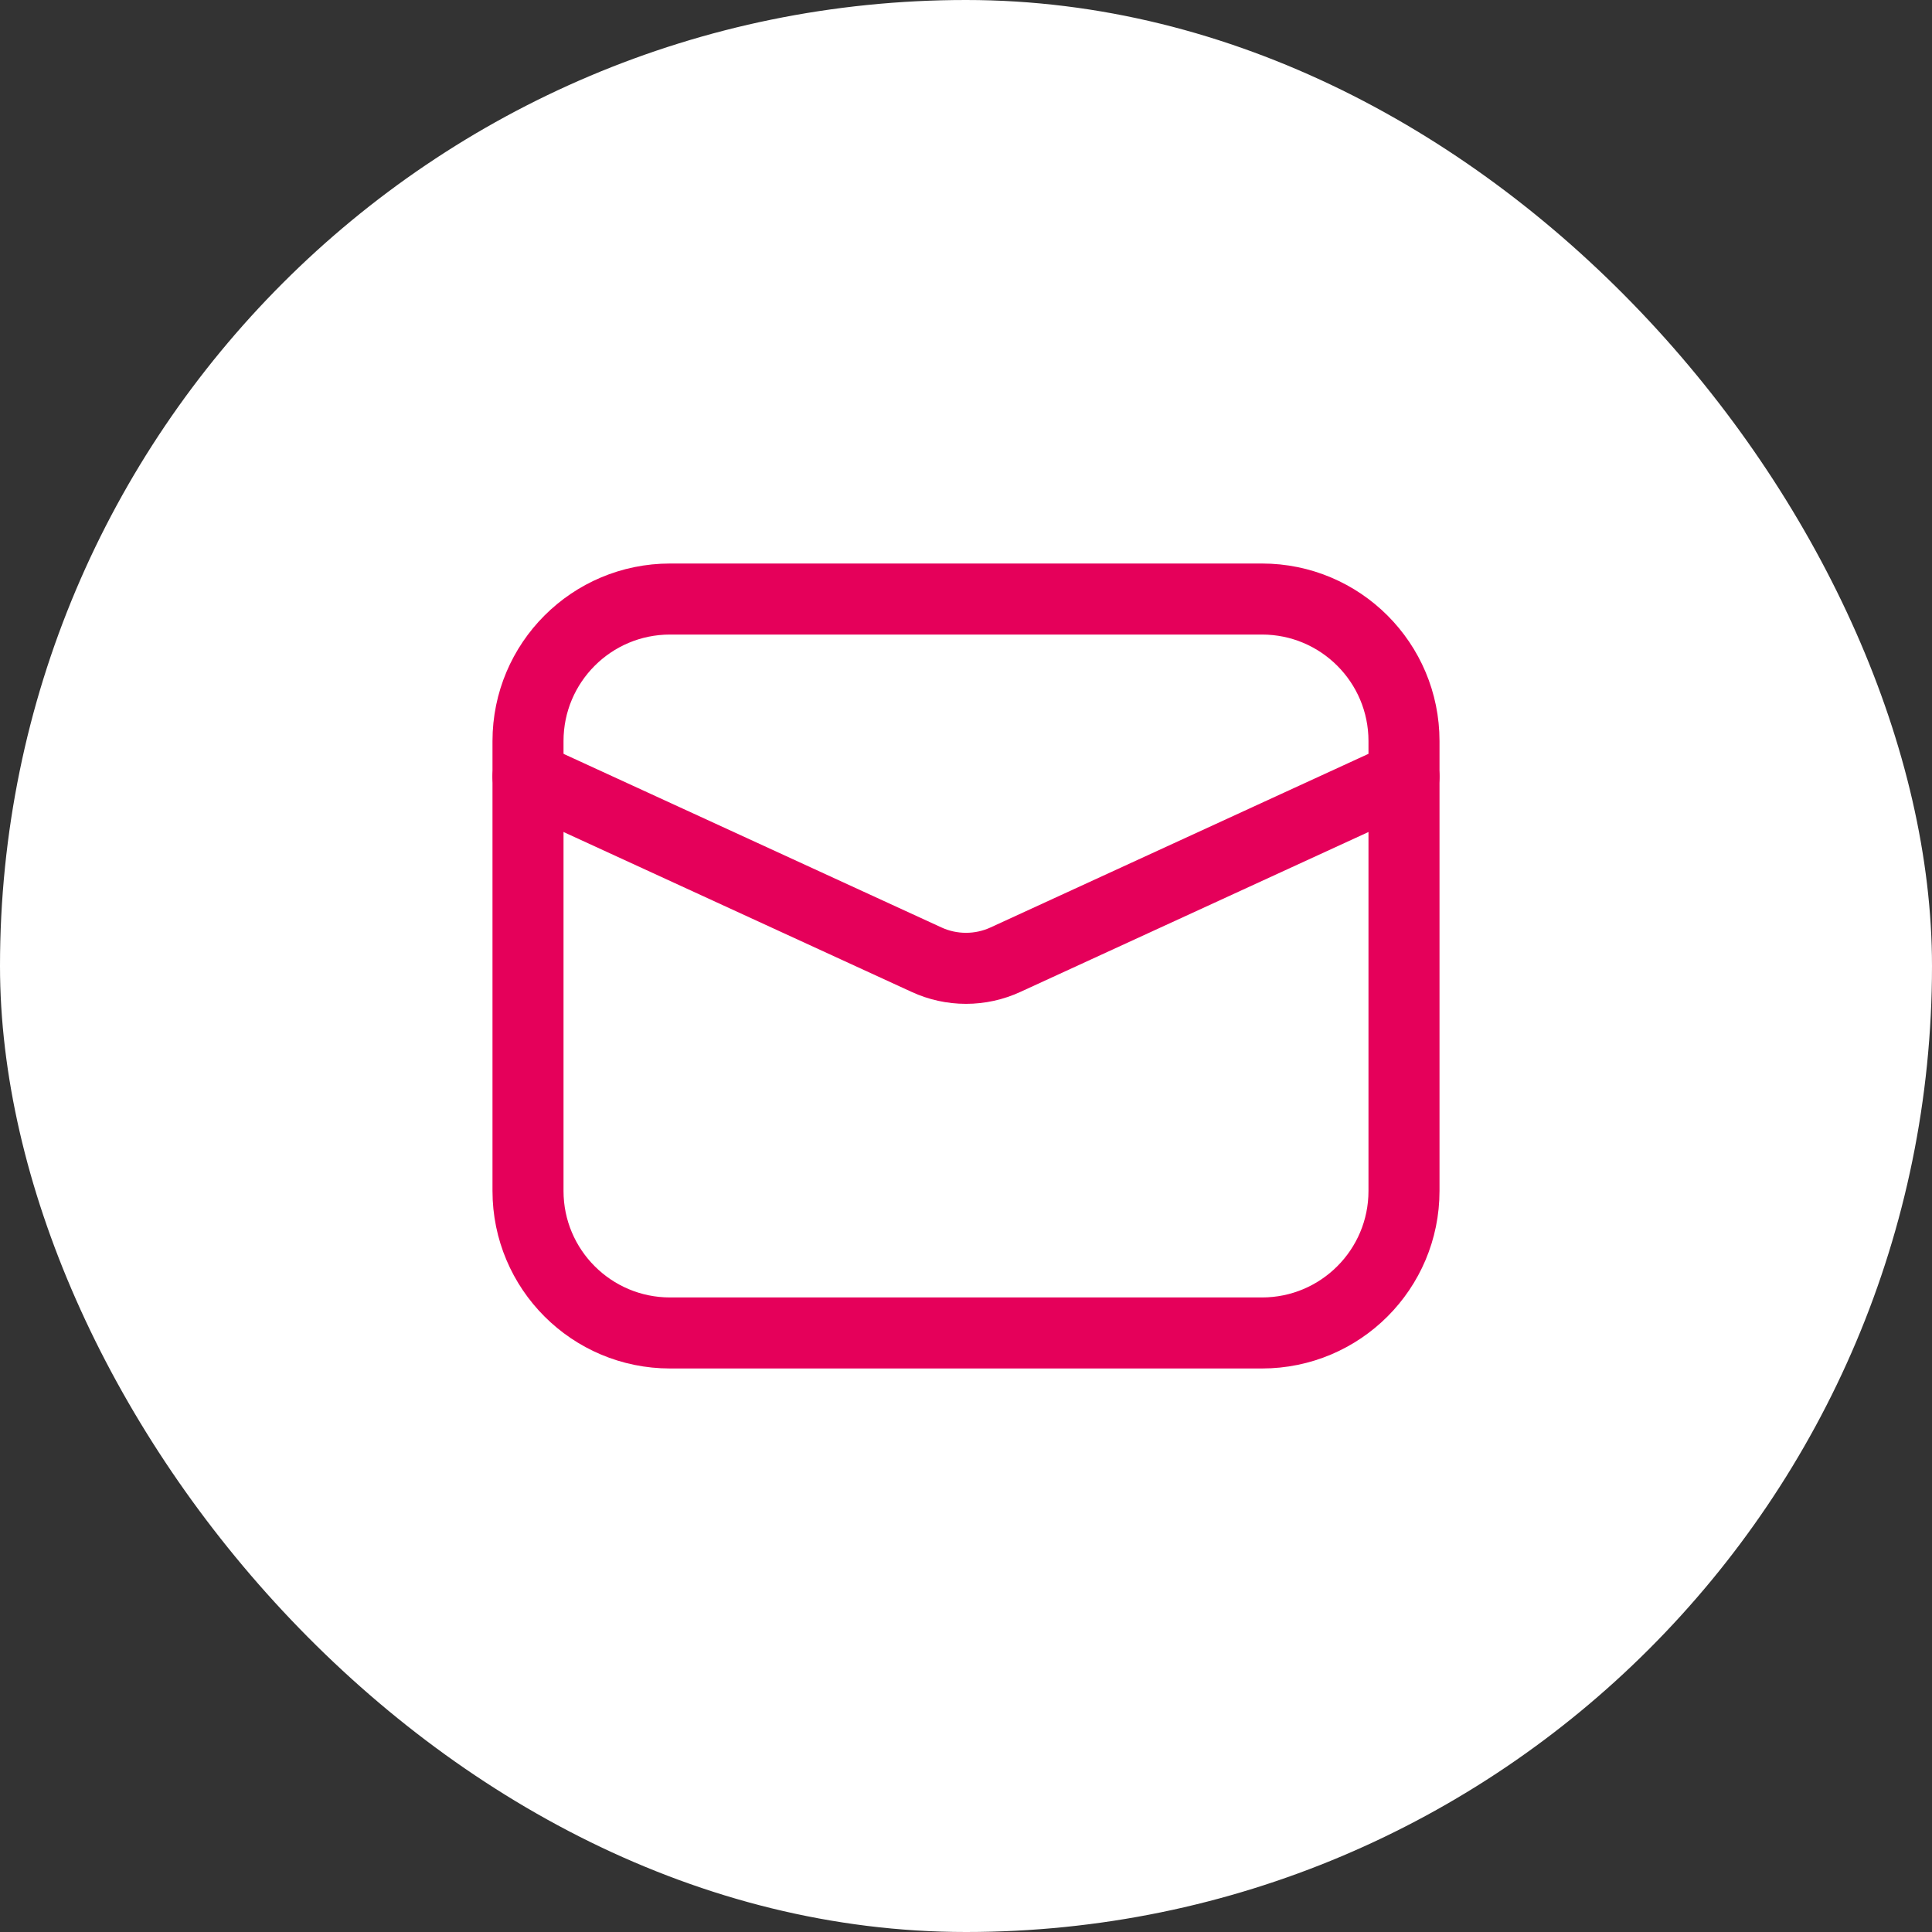
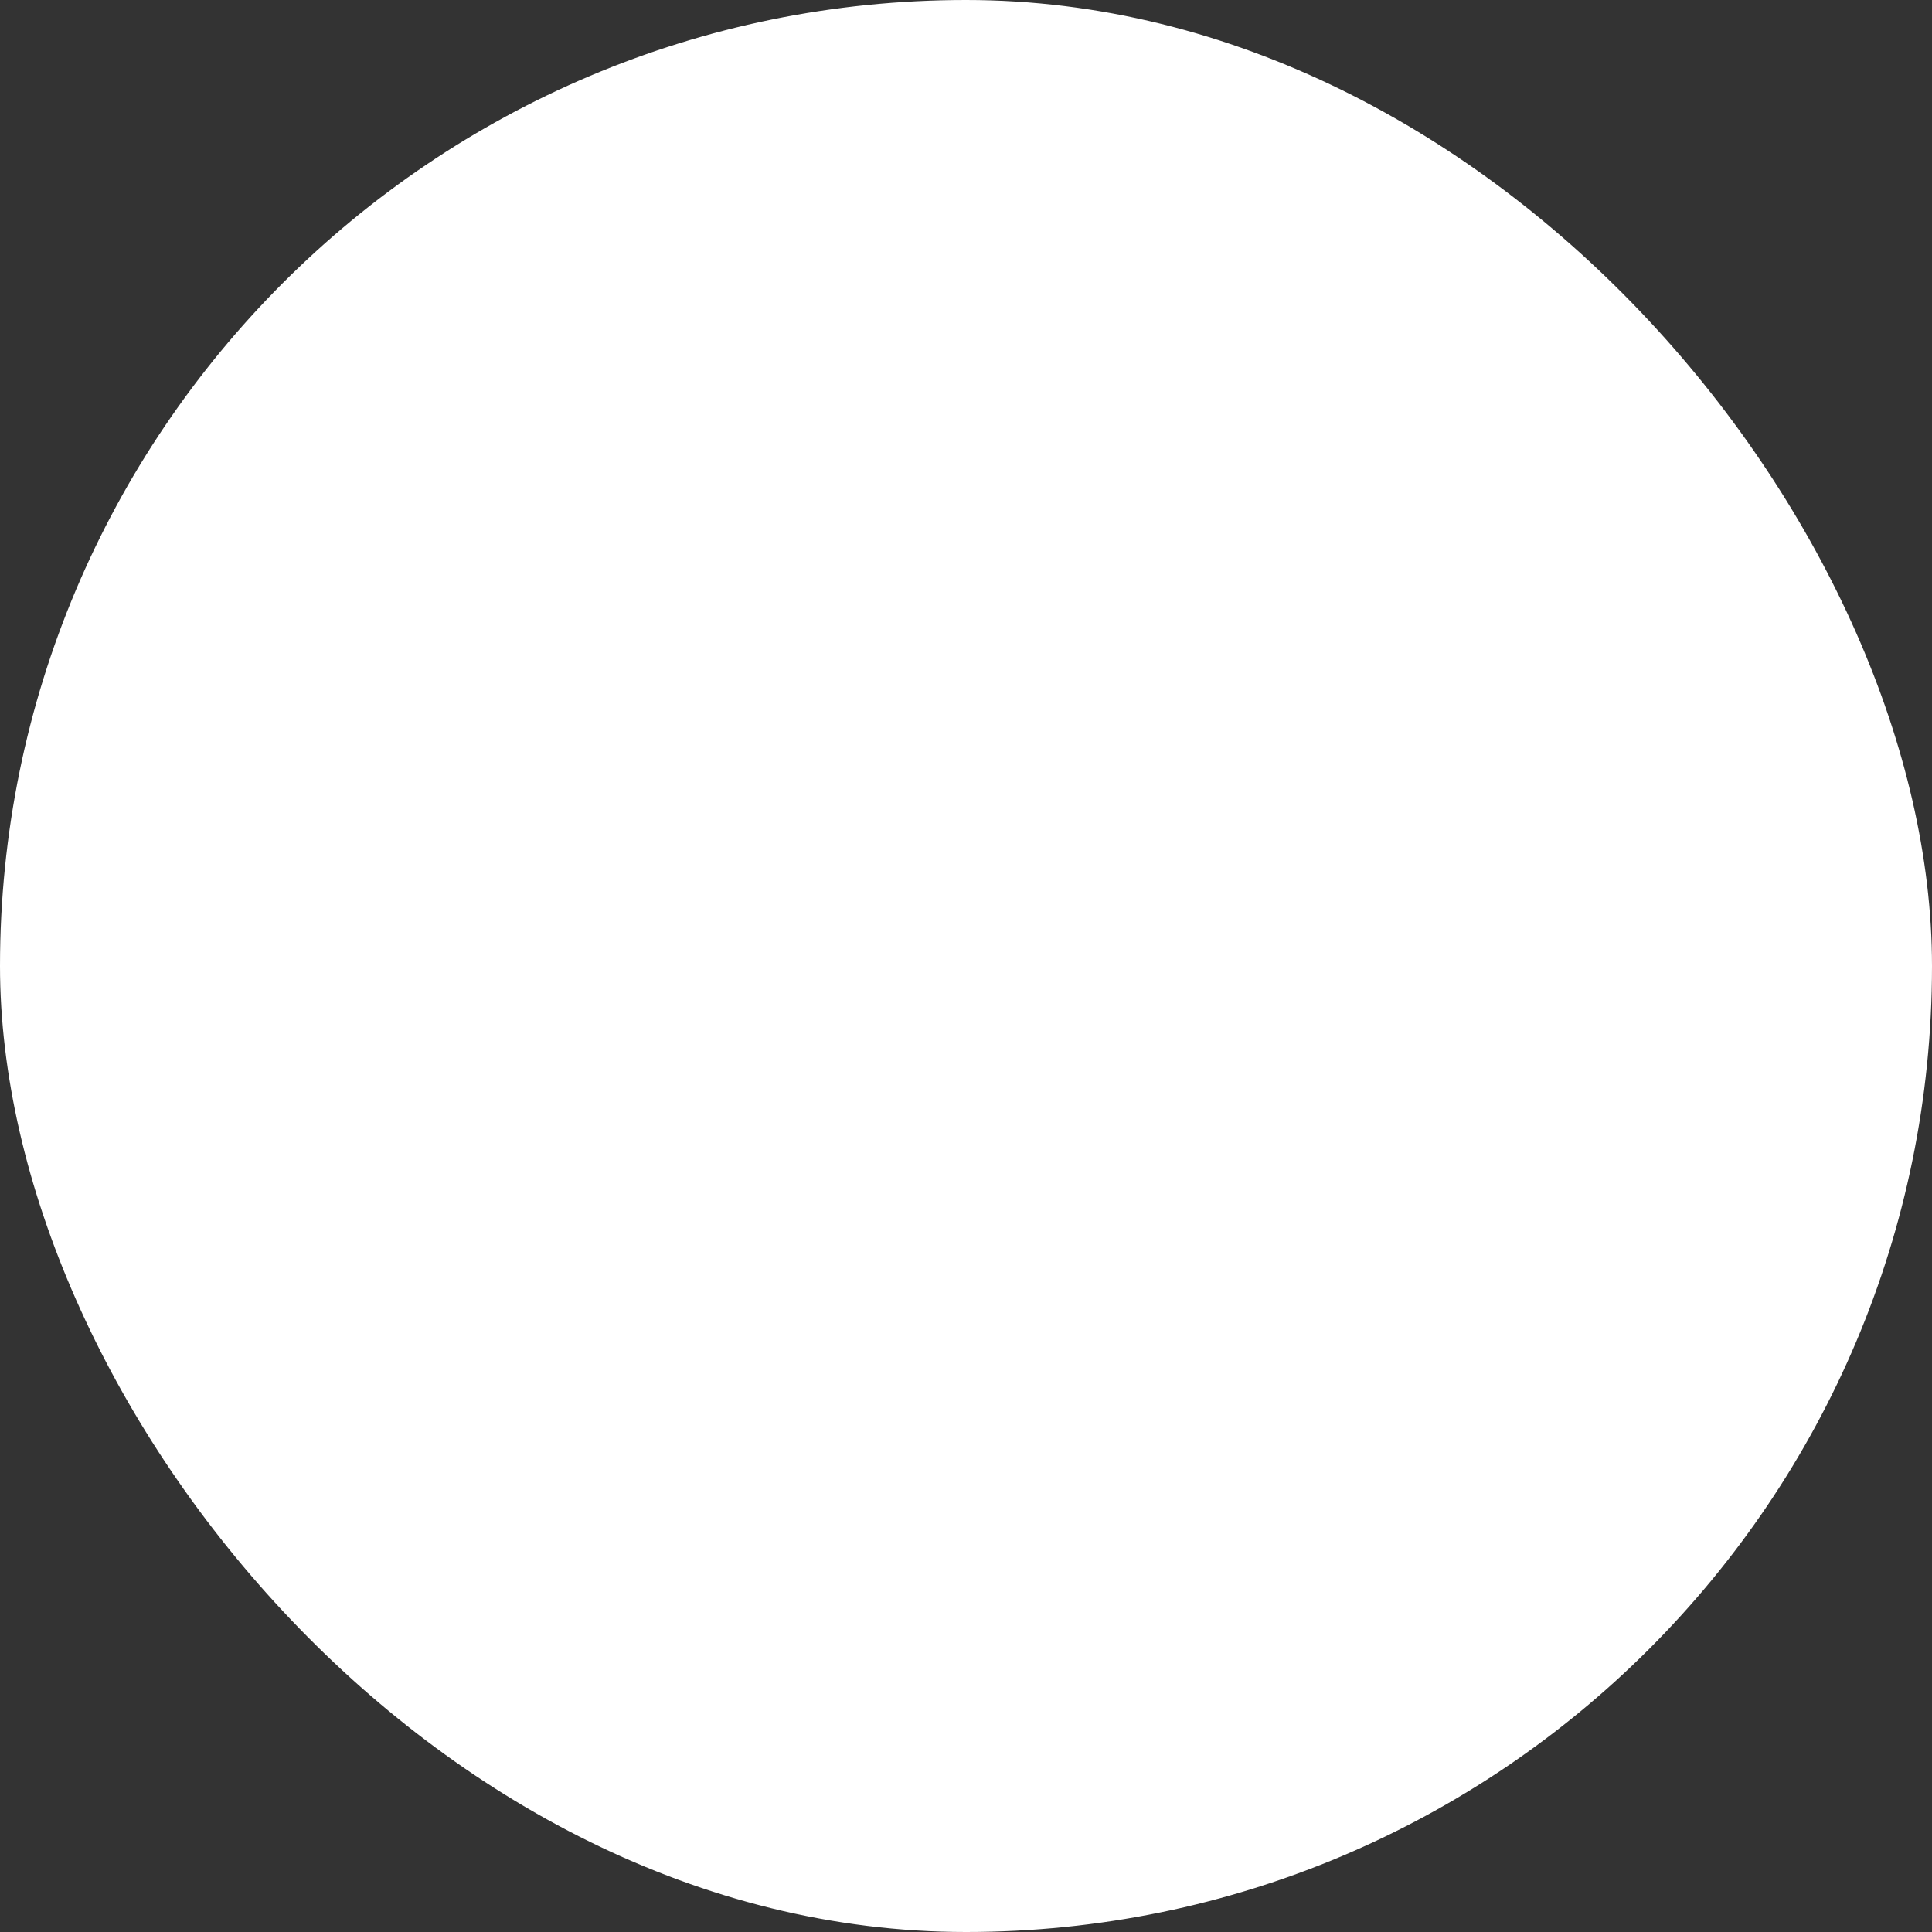
<svg xmlns="http://www.w3.org/2000/svg" width="34" height="34" viewBox="0 0 34 34" fill="none">
  <rect x="0" y="0" width="34" height="34" fill="#333333" stroke="none" />
  <rect width="34" height="34" rx="17" fill="white" />
-   <path d="M22.208 10.542H11.792C10.411 10.542 9.292 11.661 9.292 13.042V20.958C9.292 22.339 10.411 23.458 11.792 23.458H22.208C23.589 23.458 24.708 22.339 24.708 20.958V13.042C24.708 11.661 23.589 10.542 22.208 10.542Z" stroke="#E5005A" stroke-width="1.25" stroke-linecap="round" stroke-linejoin="round" />
-   <path d="M9.292 13.667L16.304 16.888C16.522 16.989 16.76 17.041 17 17.041C17.24 17.041 17.478 16.989 17.696 16.888L24.708 13.667" stroke="#E5005A" stroke-width="1.25" stroke-linecap="round" stroke-linejoin="round" />
</svg>